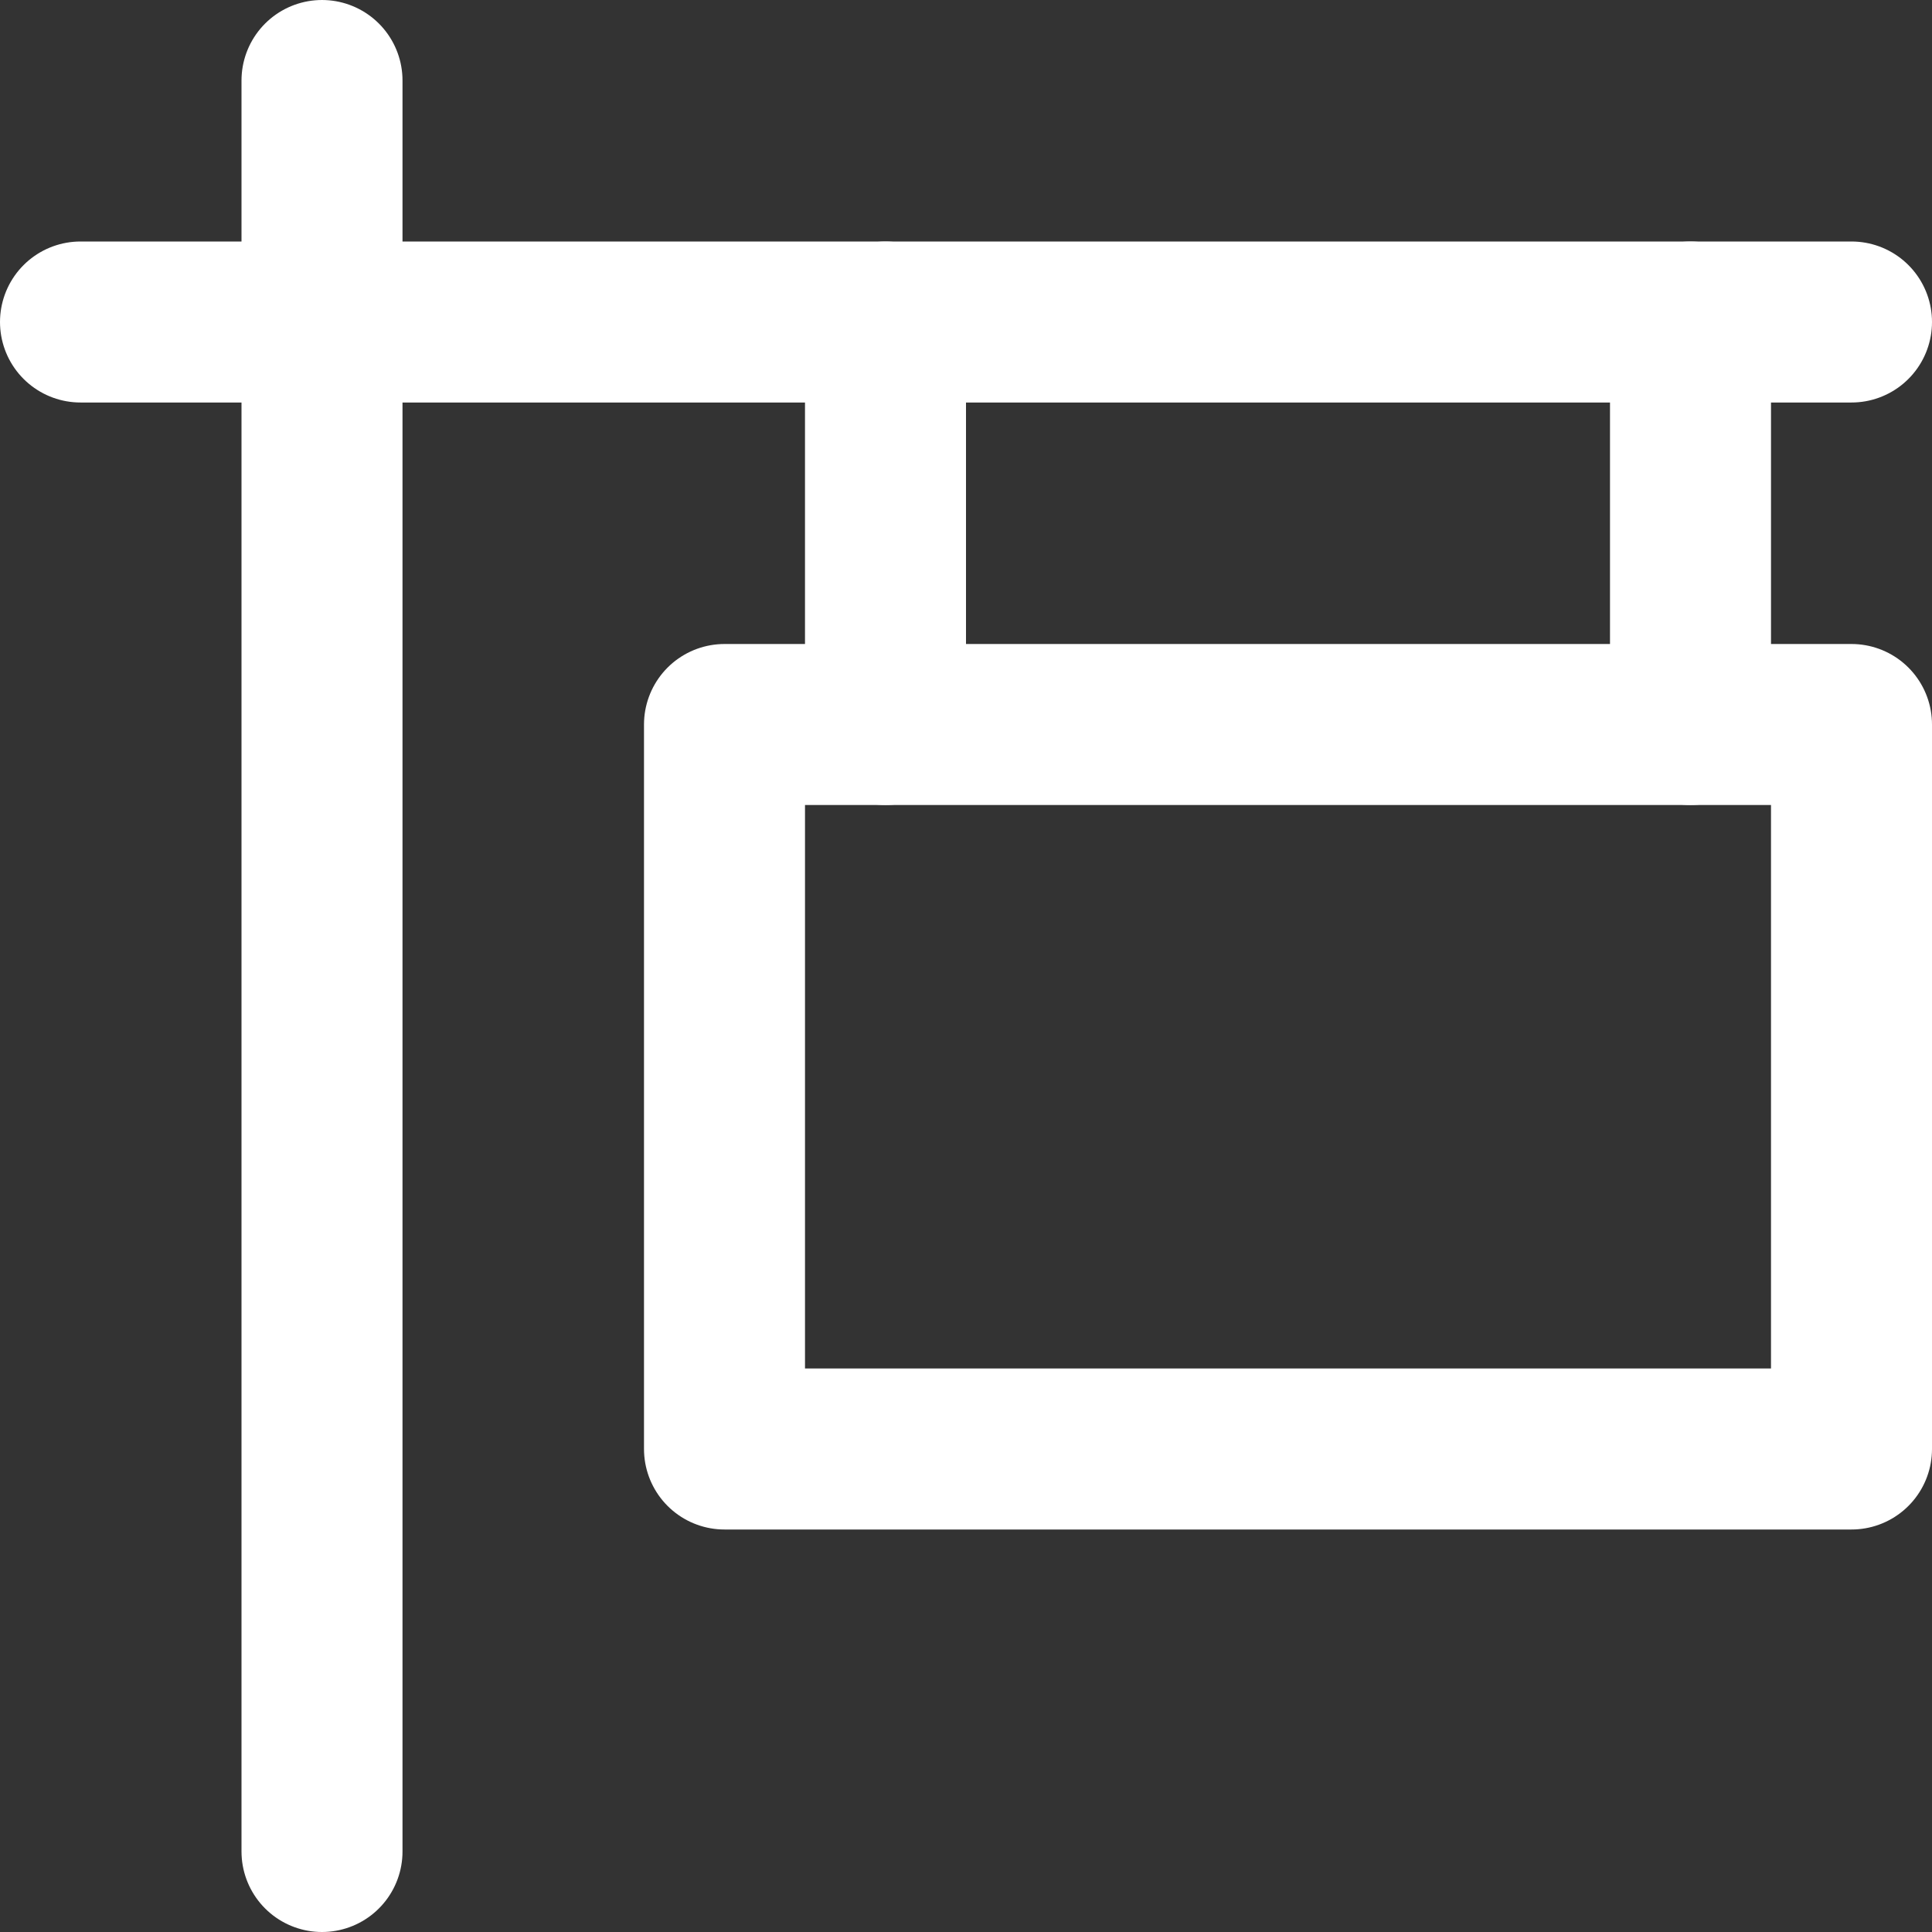
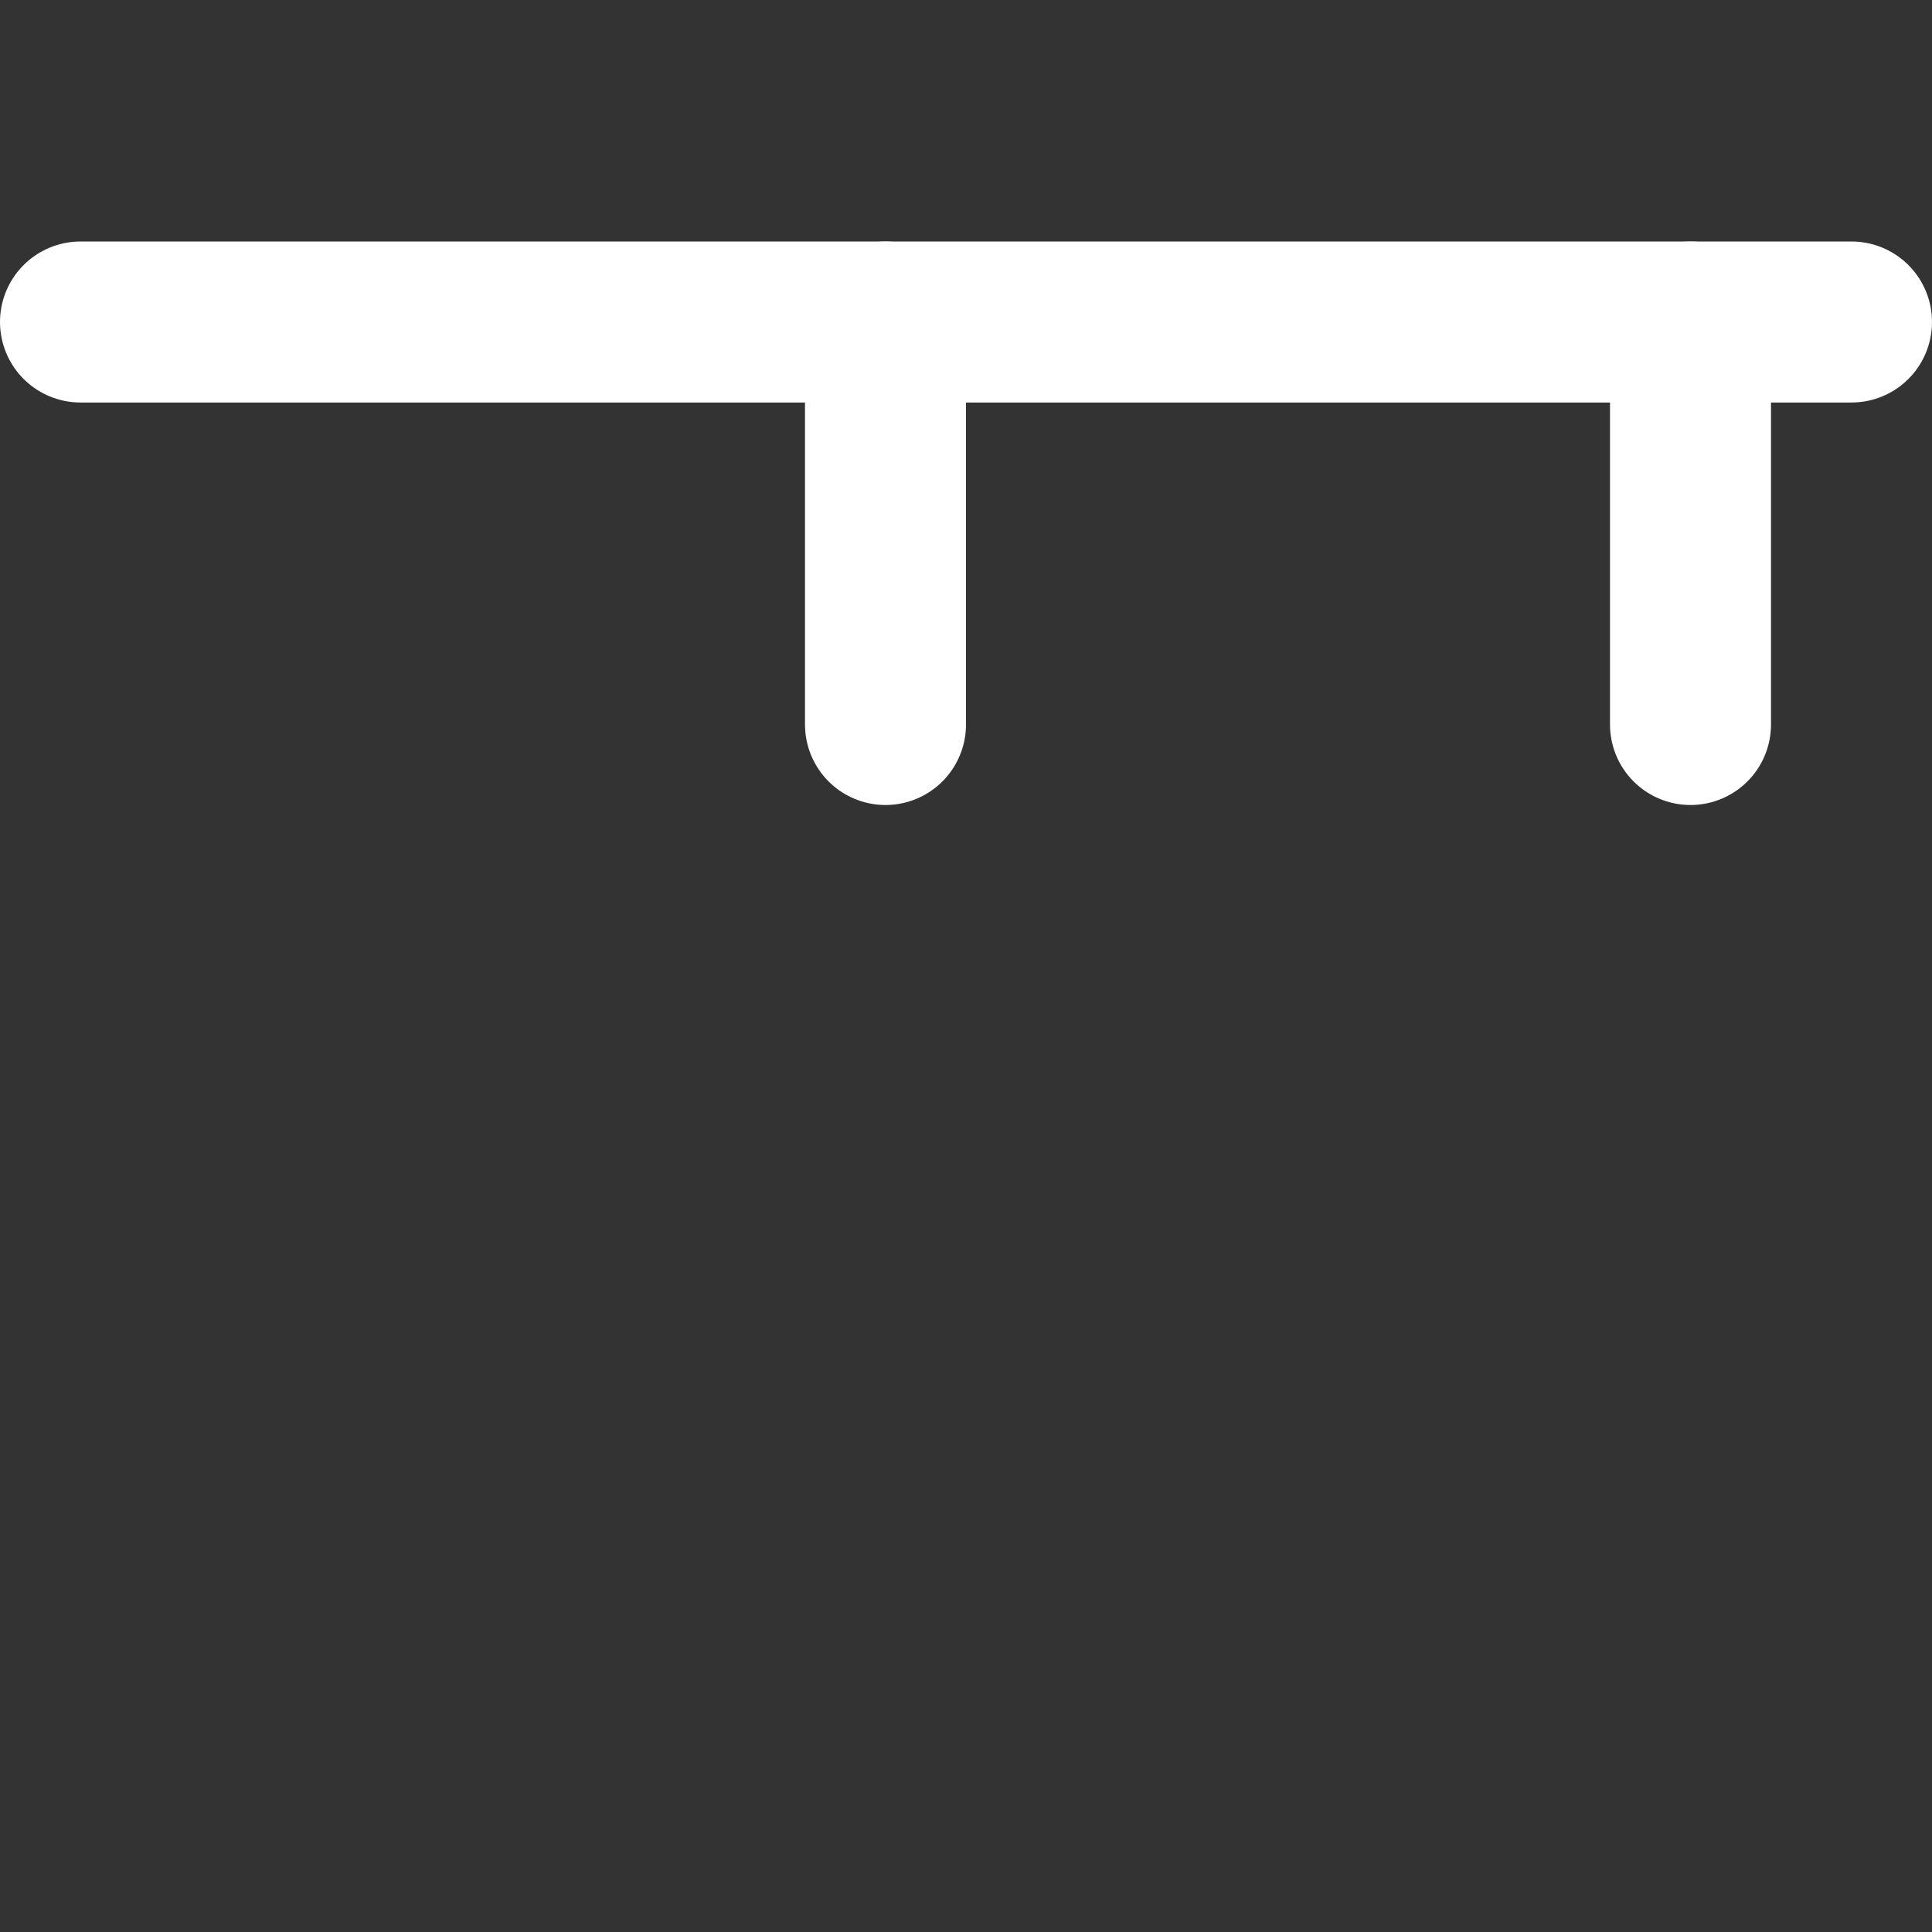
<svg xmlns="http://www.w3.org/2000/svg" enable-background="new 0 0 24 24" width="30" height="30" viewBox="0 0 24 24">
  <rect x="0" y="0" width="24" height="24" fill="#333333" stroke="none" />
  <title>Hawaii Art Rental and Staging</title>
  <g style="fill:none;stroke:#FFFFFF;stroke-width:2;stroke-linecap:round;stroke-linejoin:round;stroke-miterlimit:10">
    <path d="m11 4v5" />
    <path d="m21 4v5" />
-     <path d="m9 9h14v9h-14z" />
-     <path d="m4 1v22" />
    <path d="m1 4h22" />
  </g>
</svg>